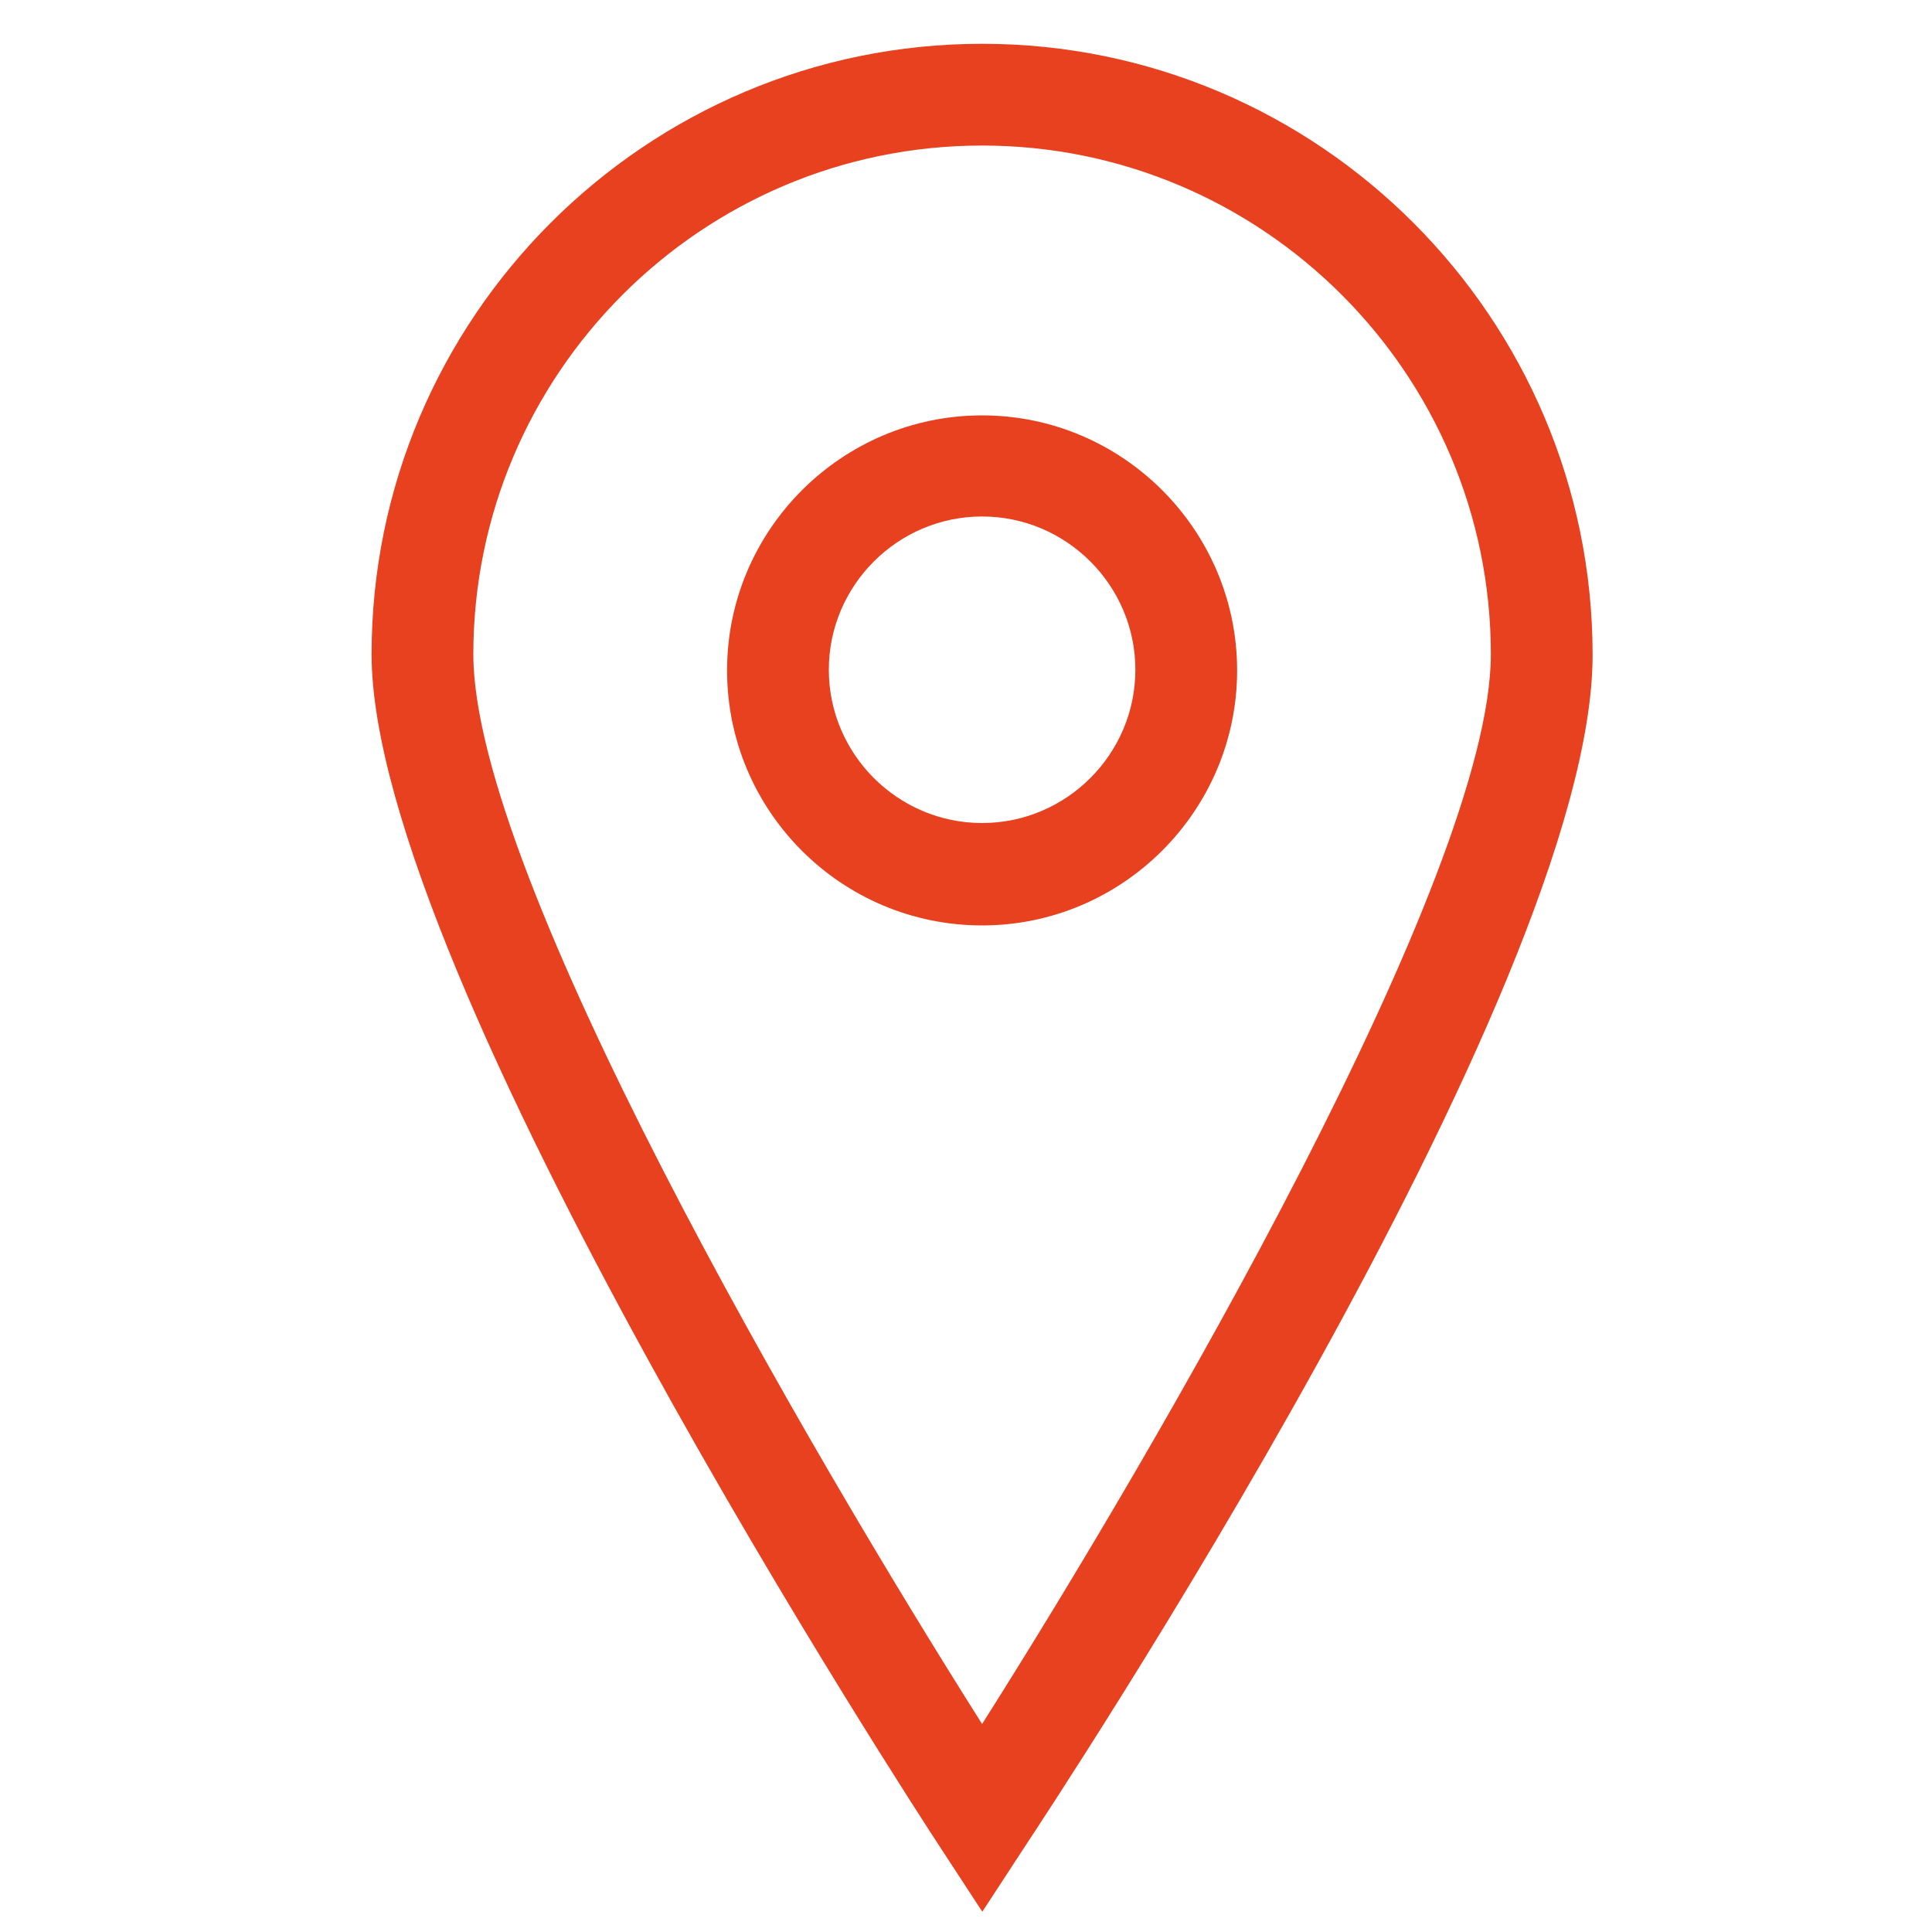
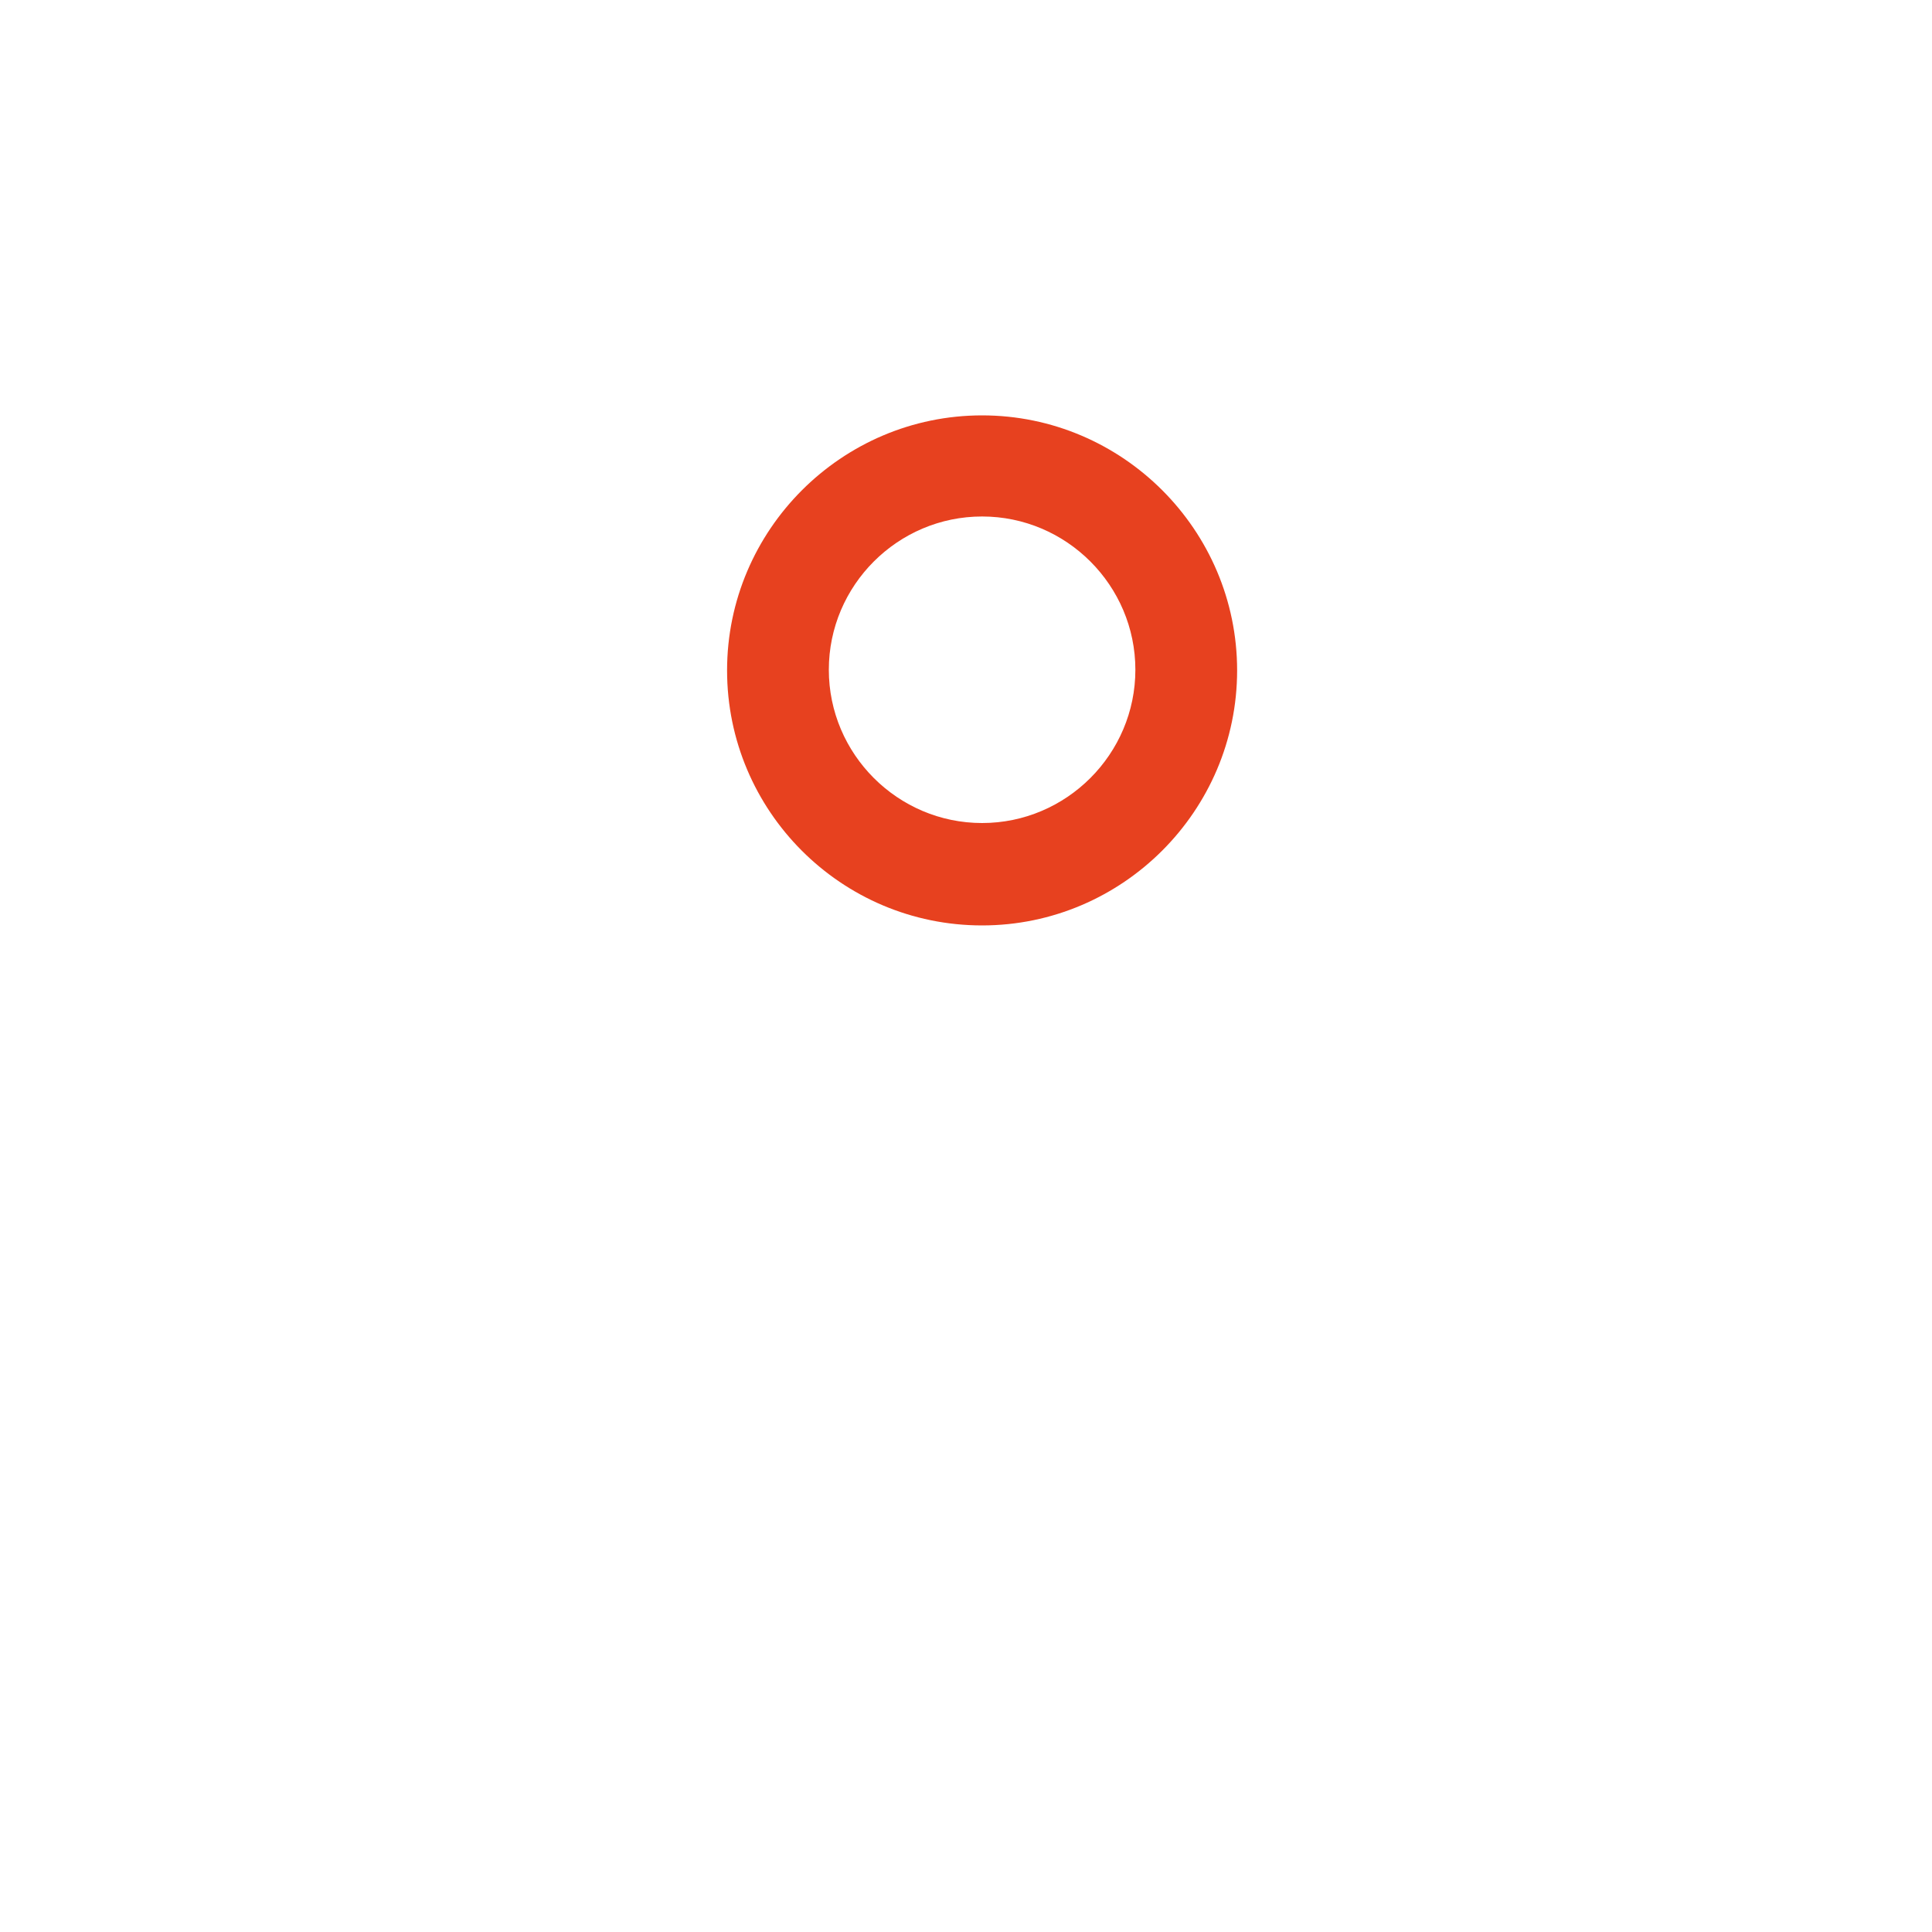
<svg xmlns="http://www.w3.org/2000/svg" id="Ebene_1" data-name="Ebene 1" viewBox="0 0 30 30">
  <defs>
    <style>
      .cls-1 {
        fill: #e7411f;
      }

      .cls-2 {
        clip-path: url(#clippath);
      }

      .cls-3 {
        fill: none;
      }
    </style>
    <clipPath id="clippath">
      <rect class="cls-3" x="5.76" y=".68" width="18.97" height="29" />
    </clipPath>
  </defs>
  <g class="cls-2">
-     <path class="cls-1" d="m15.25,29.68l-.66-1.01c-.36-.55-8.82-13.52-8.82-18.51C5.77,4.94,10.02.68,15.25.68s9.48,4.26,9.48,9.49-8.46,17.96-8.82,18.51l-.66,1.01Zm0-27.42c-4.36,0-7.9,3.55-7.9,7.9,0,3.44,5.21,12.36,7.9,16.61,2.7-4.26,7.9-13.18,7.9-16.61,0-4.36-3.55-7.9-7.9-7.9Z" />
    <path class="cls-1" d="m15.25,14.37c-2.19,0-3.96-1.78-3.96-3.96s1.78-3.96,3.96-3.96,3.96,1.78,3.96,3.96-1.78,3.96-3.96,3.96Zm0-6.35c-1.31,0-2.38,1.07-2.38,2.38s1.07,2.38,2.38,2.38,2.38-1.07,2.38-2.38-1.07-2.38-2.38-2.38Z" />
  </g>
</svg>